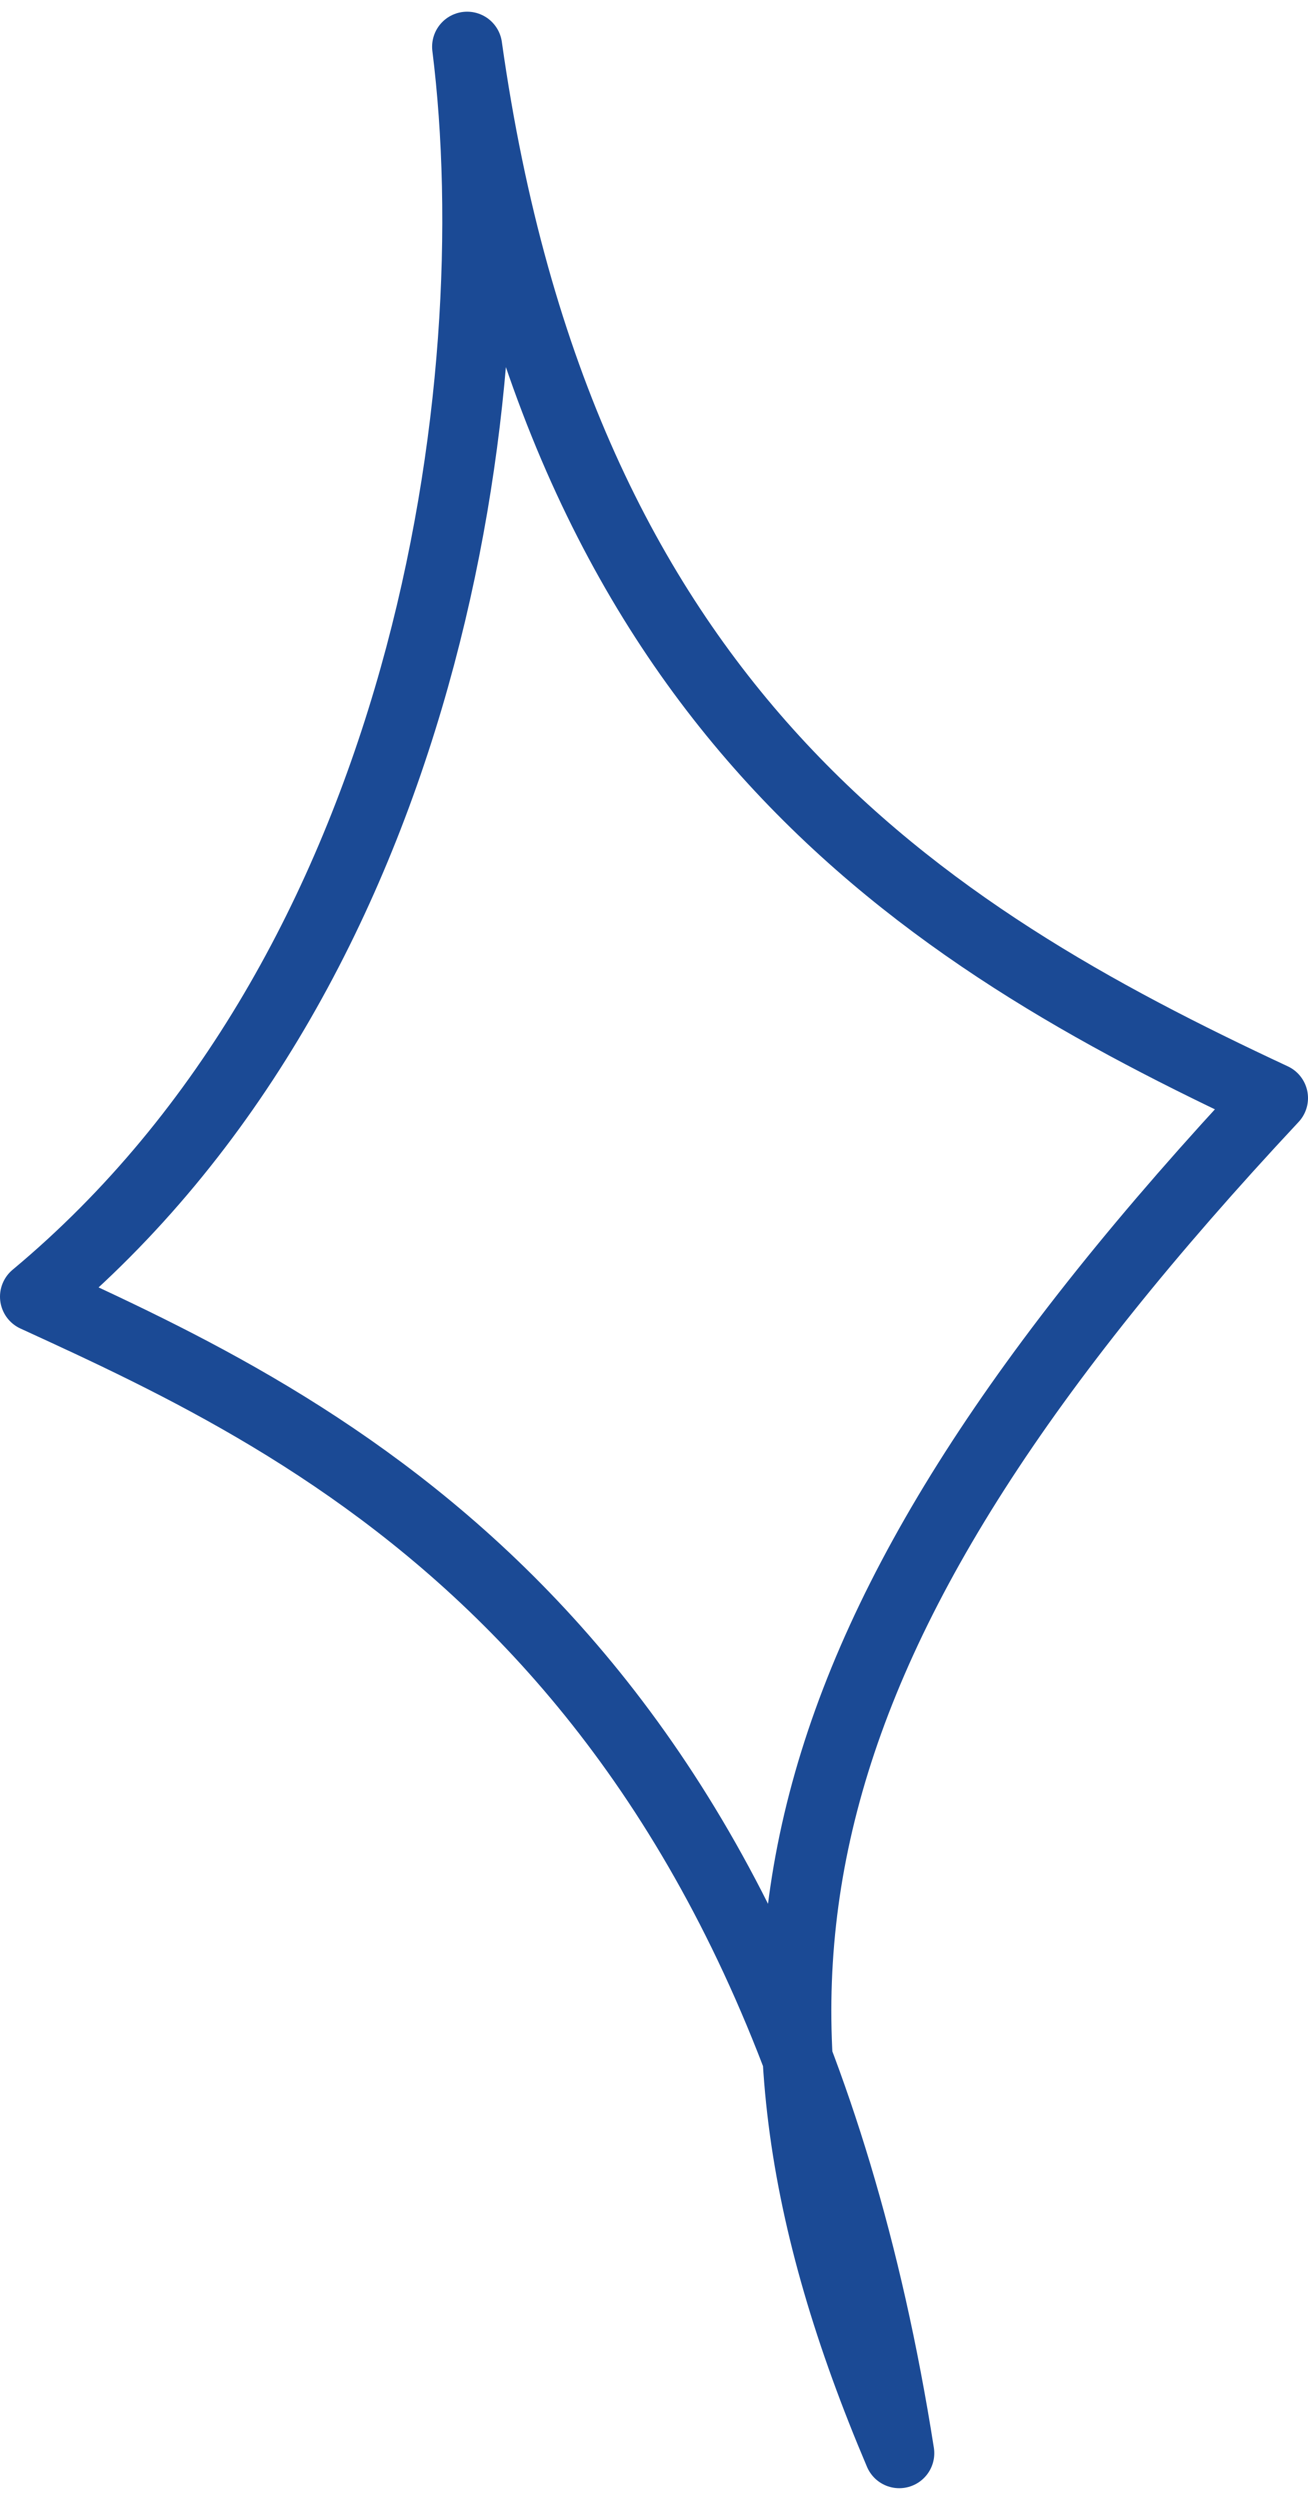
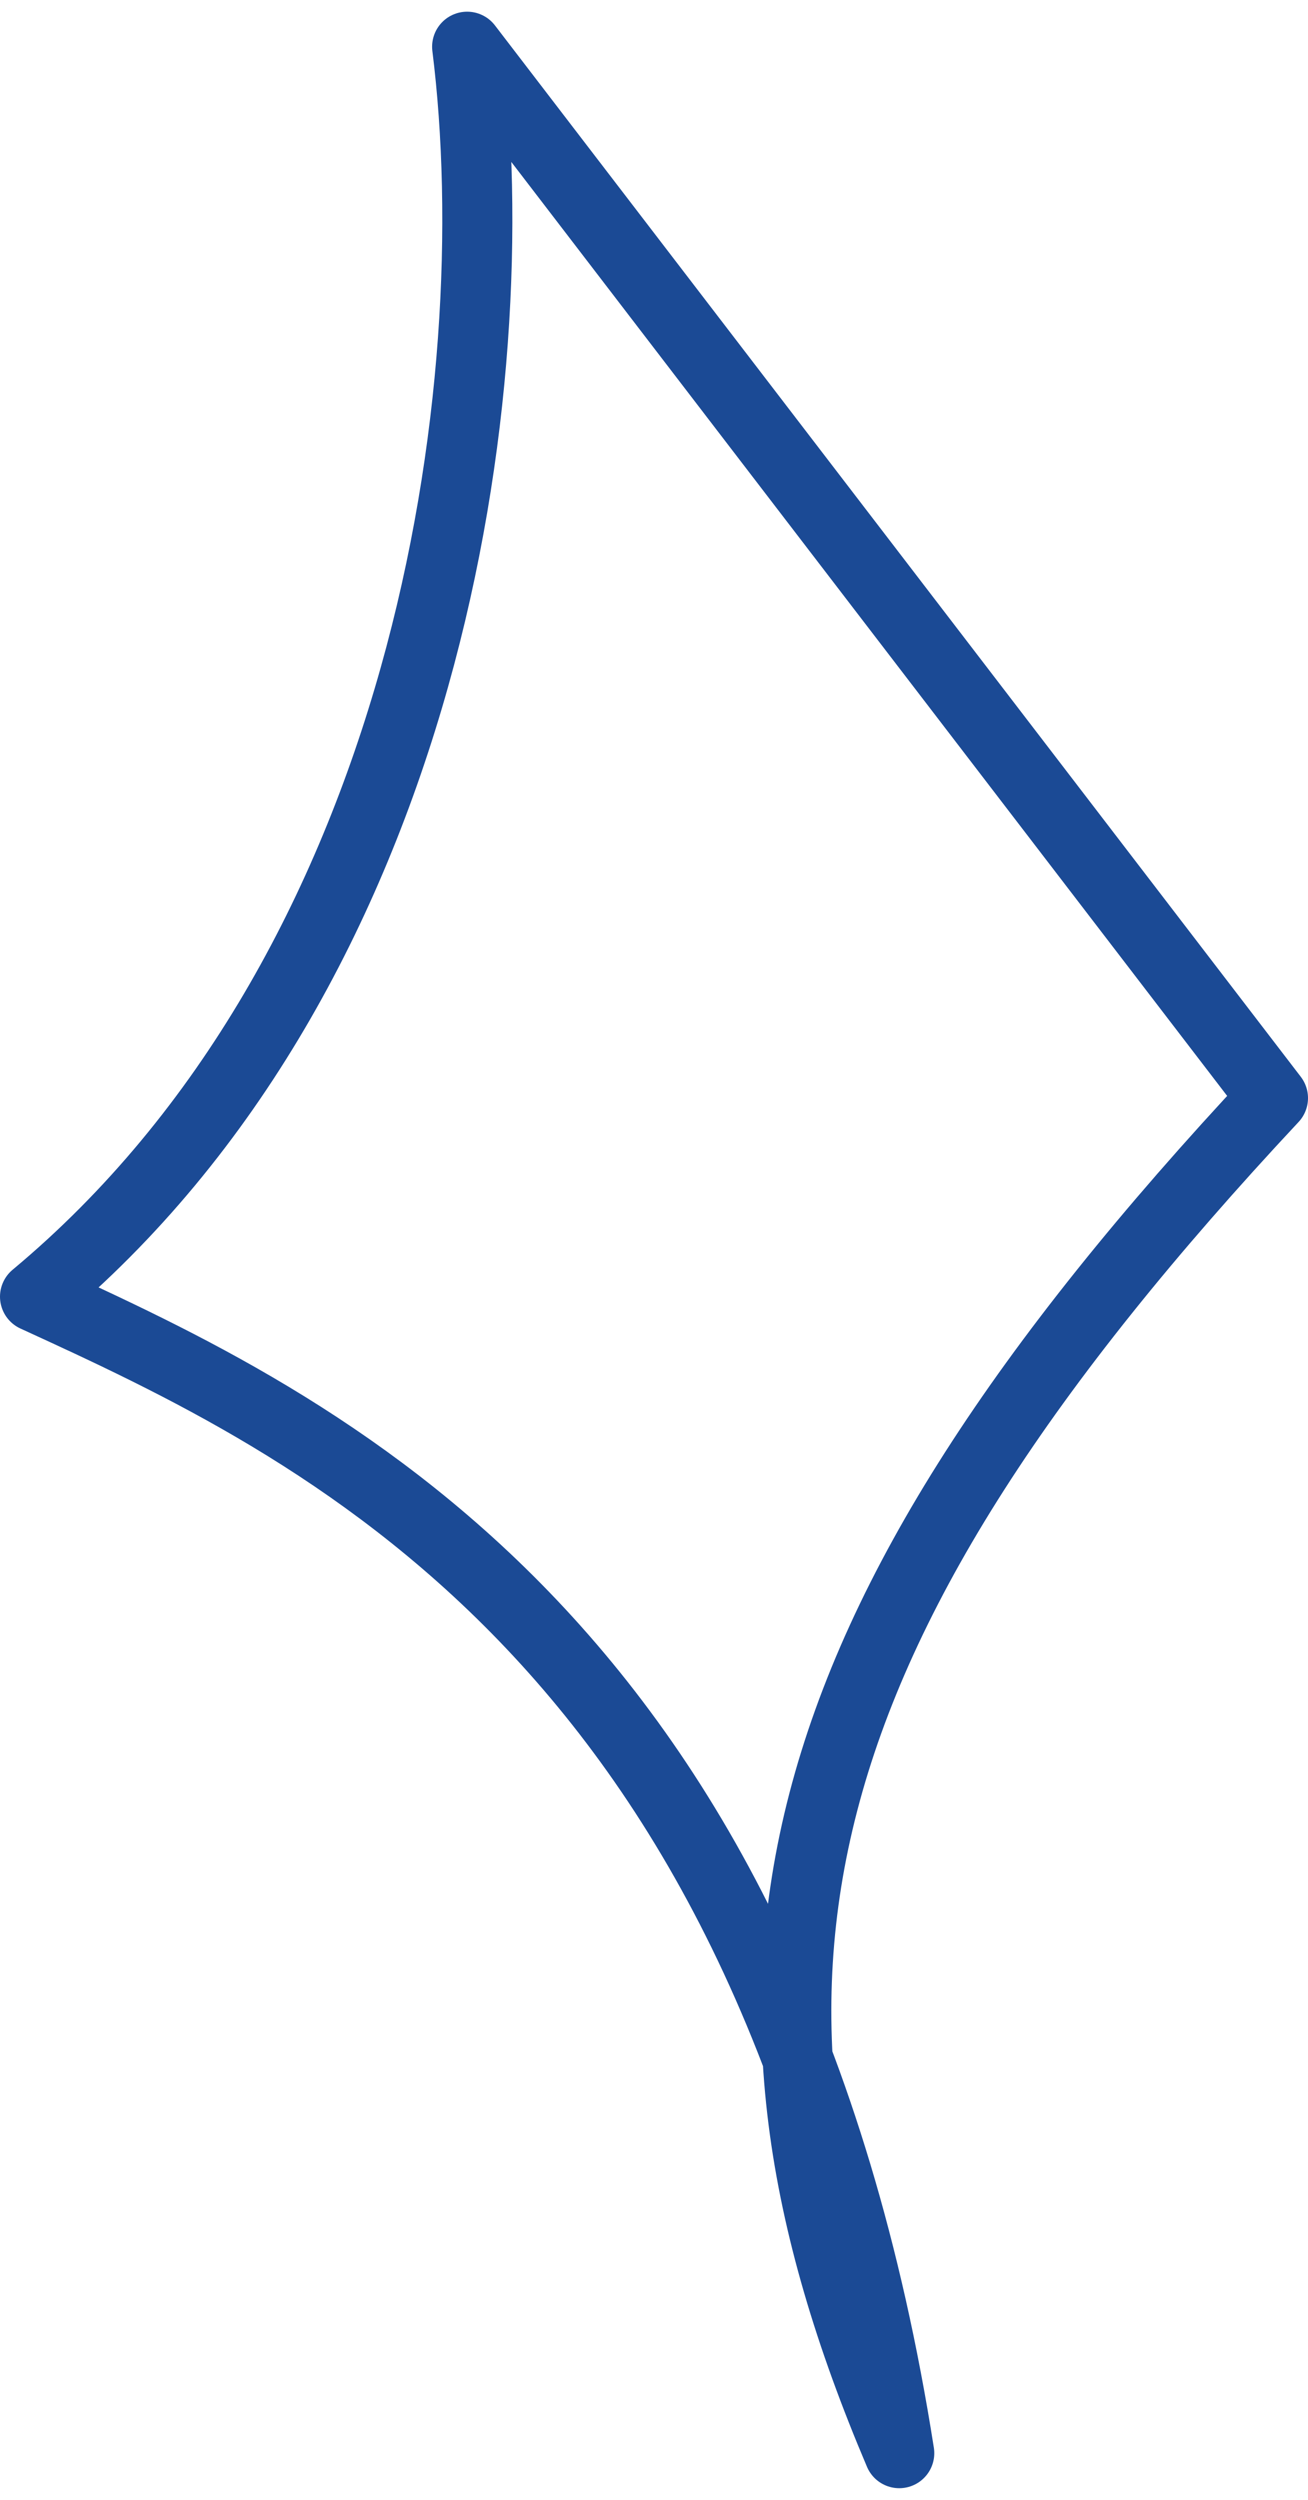
<svg xmlns="http://www.w3.org/2000/svg" width="56" height="107" viewBox="0 0 56 107" fill="none">
-   <path d="M20 2C21.833 16.667 18.3 41.5 1.5 55.5C13.5 61 33 70 38.5 105C30 85 33 70 54.5 47C39.5 40 24 30.4 20 2Z" stroke="#1B4A95" stroke-width="3" stroke-linejoin="round" />
+   <path d="M20 2C21.833 16.667 18.3 41.5 1.5 55.5C13.5 61 33 70 38.5 105C30 85 33 70 54.5 47Z" stroke="#1B4A95" stroke-width="3" stroke-linejoin="round" />
</svg>